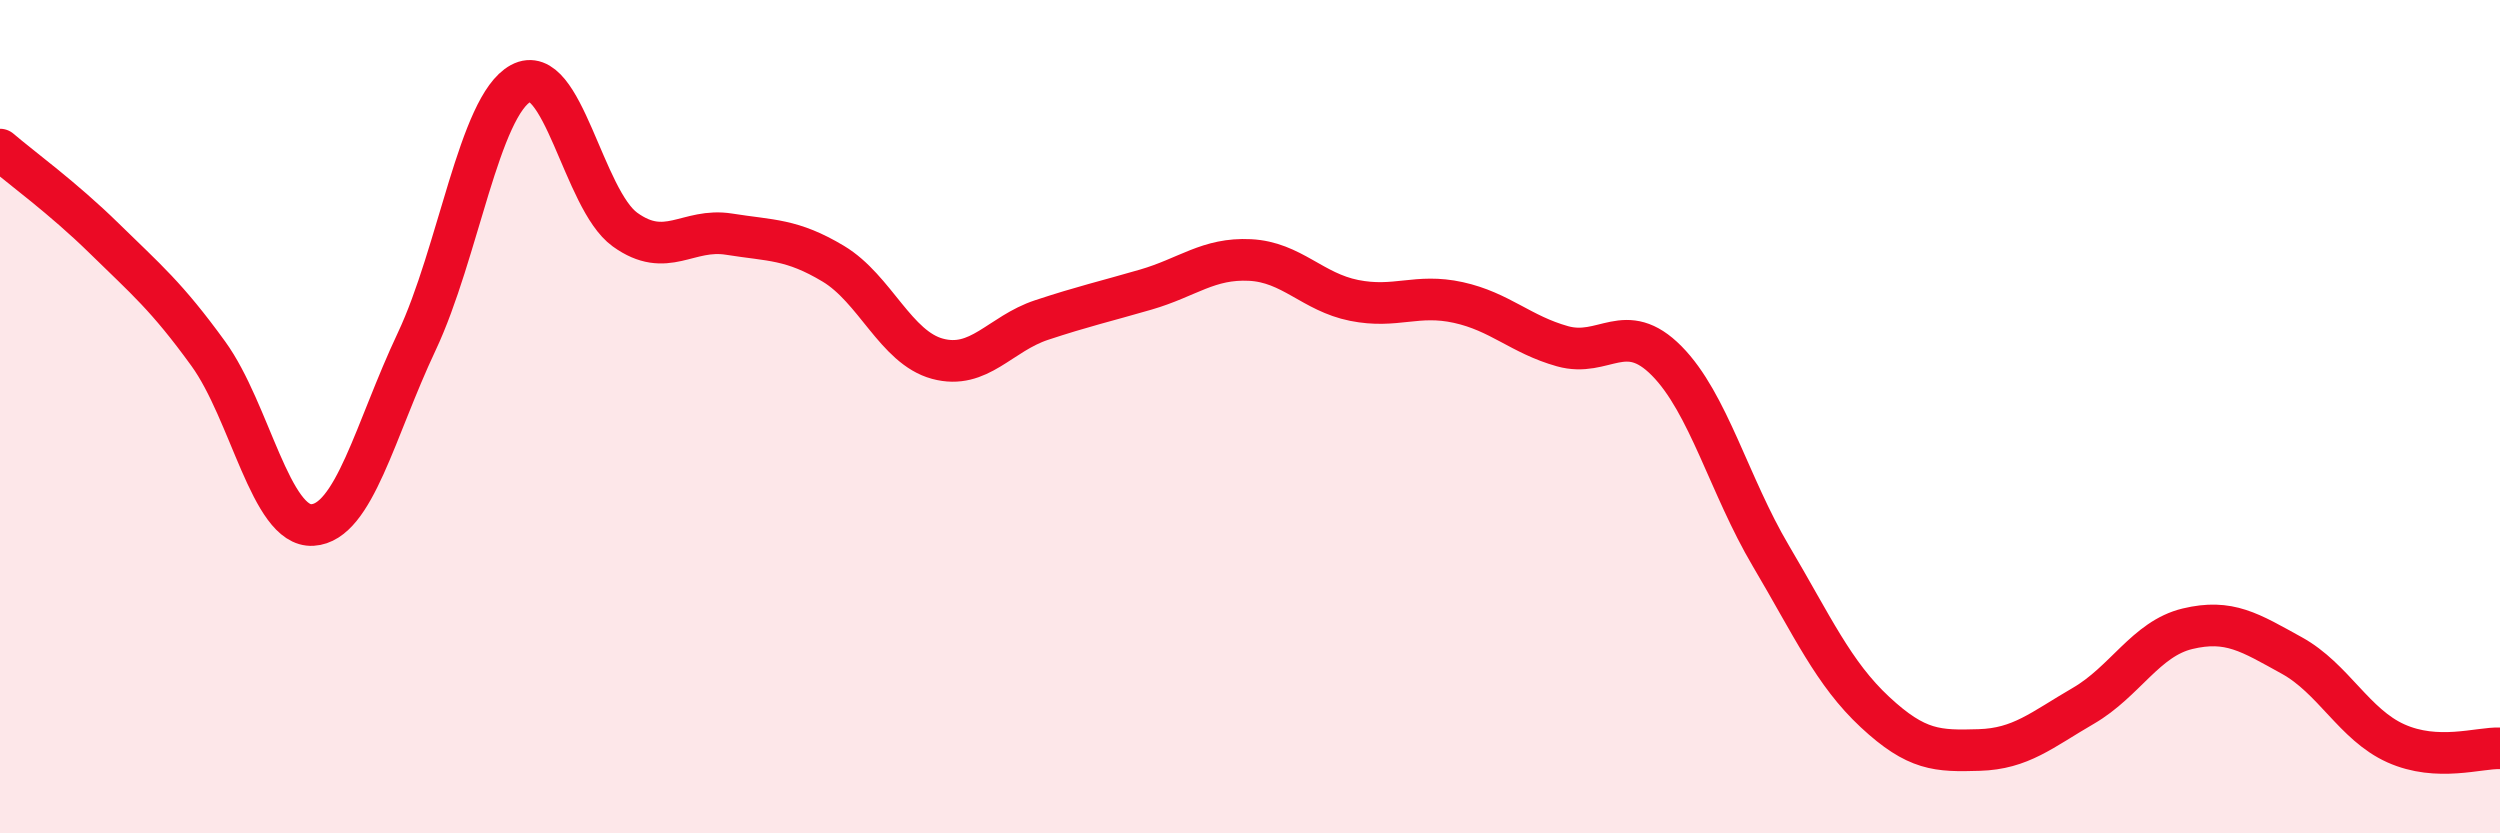
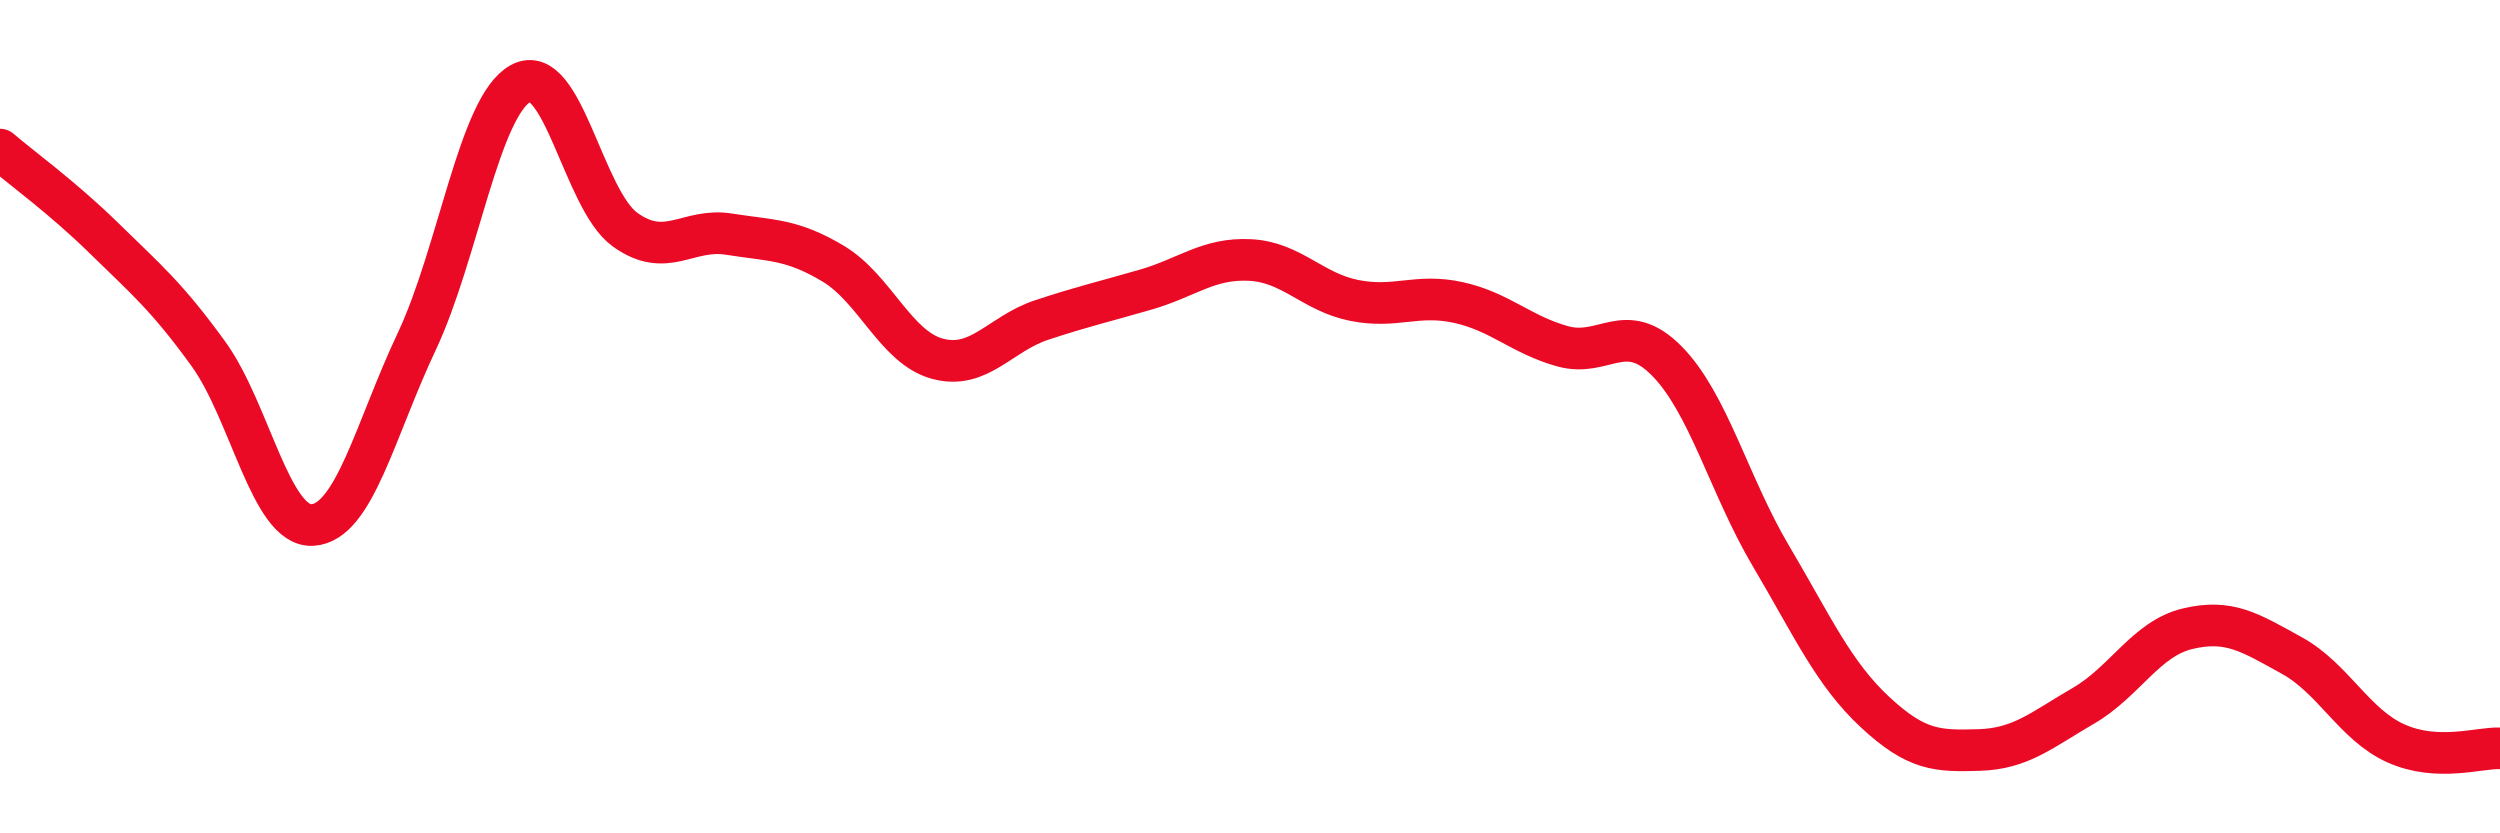
<svg xmlns="http://www.w3.org/2000/svg" width="60" height="20" viewBox="0 0 60 20">
-   <path d="M 0,3.59 C 0.5,4.02 1.5,4.74 2.5,5.72 C 3.5,6.7 4,7.11 5,8.49 C 6,9.87 6.5,12.66 7.5,12.6 C 8.5,12.54 9,10.32 10,8.2 C 11,6.08 11.5,2.54 12.5,2 C 13.5,1.46 14,4.79 15,5.51 C 16,6.23 16.5,5.46 17.5,5.62 C 18.5,5.78 19,5.73 20,6.33 C 21,6.93 21.5,8.34 22.5,8.61 C 23.5,8.88 24,8.01 25,7.68 C 26,7.35 26.5,7.24 27.5,6.95 C 28.5,6.66 29,6.19 30,6.24 C 31,6.29 31.5,7.01 32.5,7.21 C 33.5,7.41 34,7.04 35,7.26 C 36,7.48 36.5,8.03 37.5,8.31 C 38.5,8.59 39,7.65 40,8.66 C 41,9.67 41.5,11.65 42.5,13.34 C 43.5,15.03 44,16.16 45,17.09 C 46,18.02 46.5,18.03 47.5,18 C 48.5,17.97 49,17.52 50,16.94 C 51,16.36 51.5,15.33 52.5,15.09 C 53.5,14.85 54,15.18 55,15.73 C 56,16.28 56.5,17.39 57.5,17.84 C 58.5,18.29 59.5,17.94 60,17.96L60 20L0 20Z" fill="#EB0A25" opacity="0.1" stroke-linecap="round" stroke-linejoin="round" />
  <path d="M 0,3.59 C 0.5,4.02 1.5,4.74 2.5,5.72 C 3.5,6.7 4,7.11 5,8.49 C 6,9.87 6.5,12.66 7.5,12.6 C 8.5,12.54 9,10.32 10,8.2 C 11,6.08 11.5,2.54 12.5,2 C 13.5,1.46 14,4.79 15,5.51 C 16,6.23 16.5,5.46 17.5,5.62 C 18.5,5.78 19,5.73 20,6.33 C 21,6.93 21.5,8.34 22.5,8.61 C 23.5,8.88 24,8.01 25,7.68 C 26,7.35 26.5,7.24 27.5,6.95 C 28.5,6.66 29,6.19 30,6.24 C 31,6.29 31.5,7.01 32.5,7.21 C 33.5,7.41 34,7.04 35,7.26 C 36,7.48 36.5,8.03 37.5,8.31 C 38.5,8.59 39,7.65 40,8.66 C 41,9.67 41.5,11.65 42.5,13.34 C 43.5,15.03 44,16.16 45,17.09 C 46,18.02 46.5,18.03 47.5,18 C 48.5,17.97 49,17.52 50,16.94 C 51,16.36 51.5,15.33 52.5,15.09 C 53.5,14.85 54,15.18 55,15.73 C 56,16.28 56.5,17.39 57.5,17.84 C 58.5,18.29 59.5,17.94 60,17.96" stroke="#EB0A25" stroke-width="1" fill="none" stroke-linecap="round" stroke-linejoin="round" />
</svg>